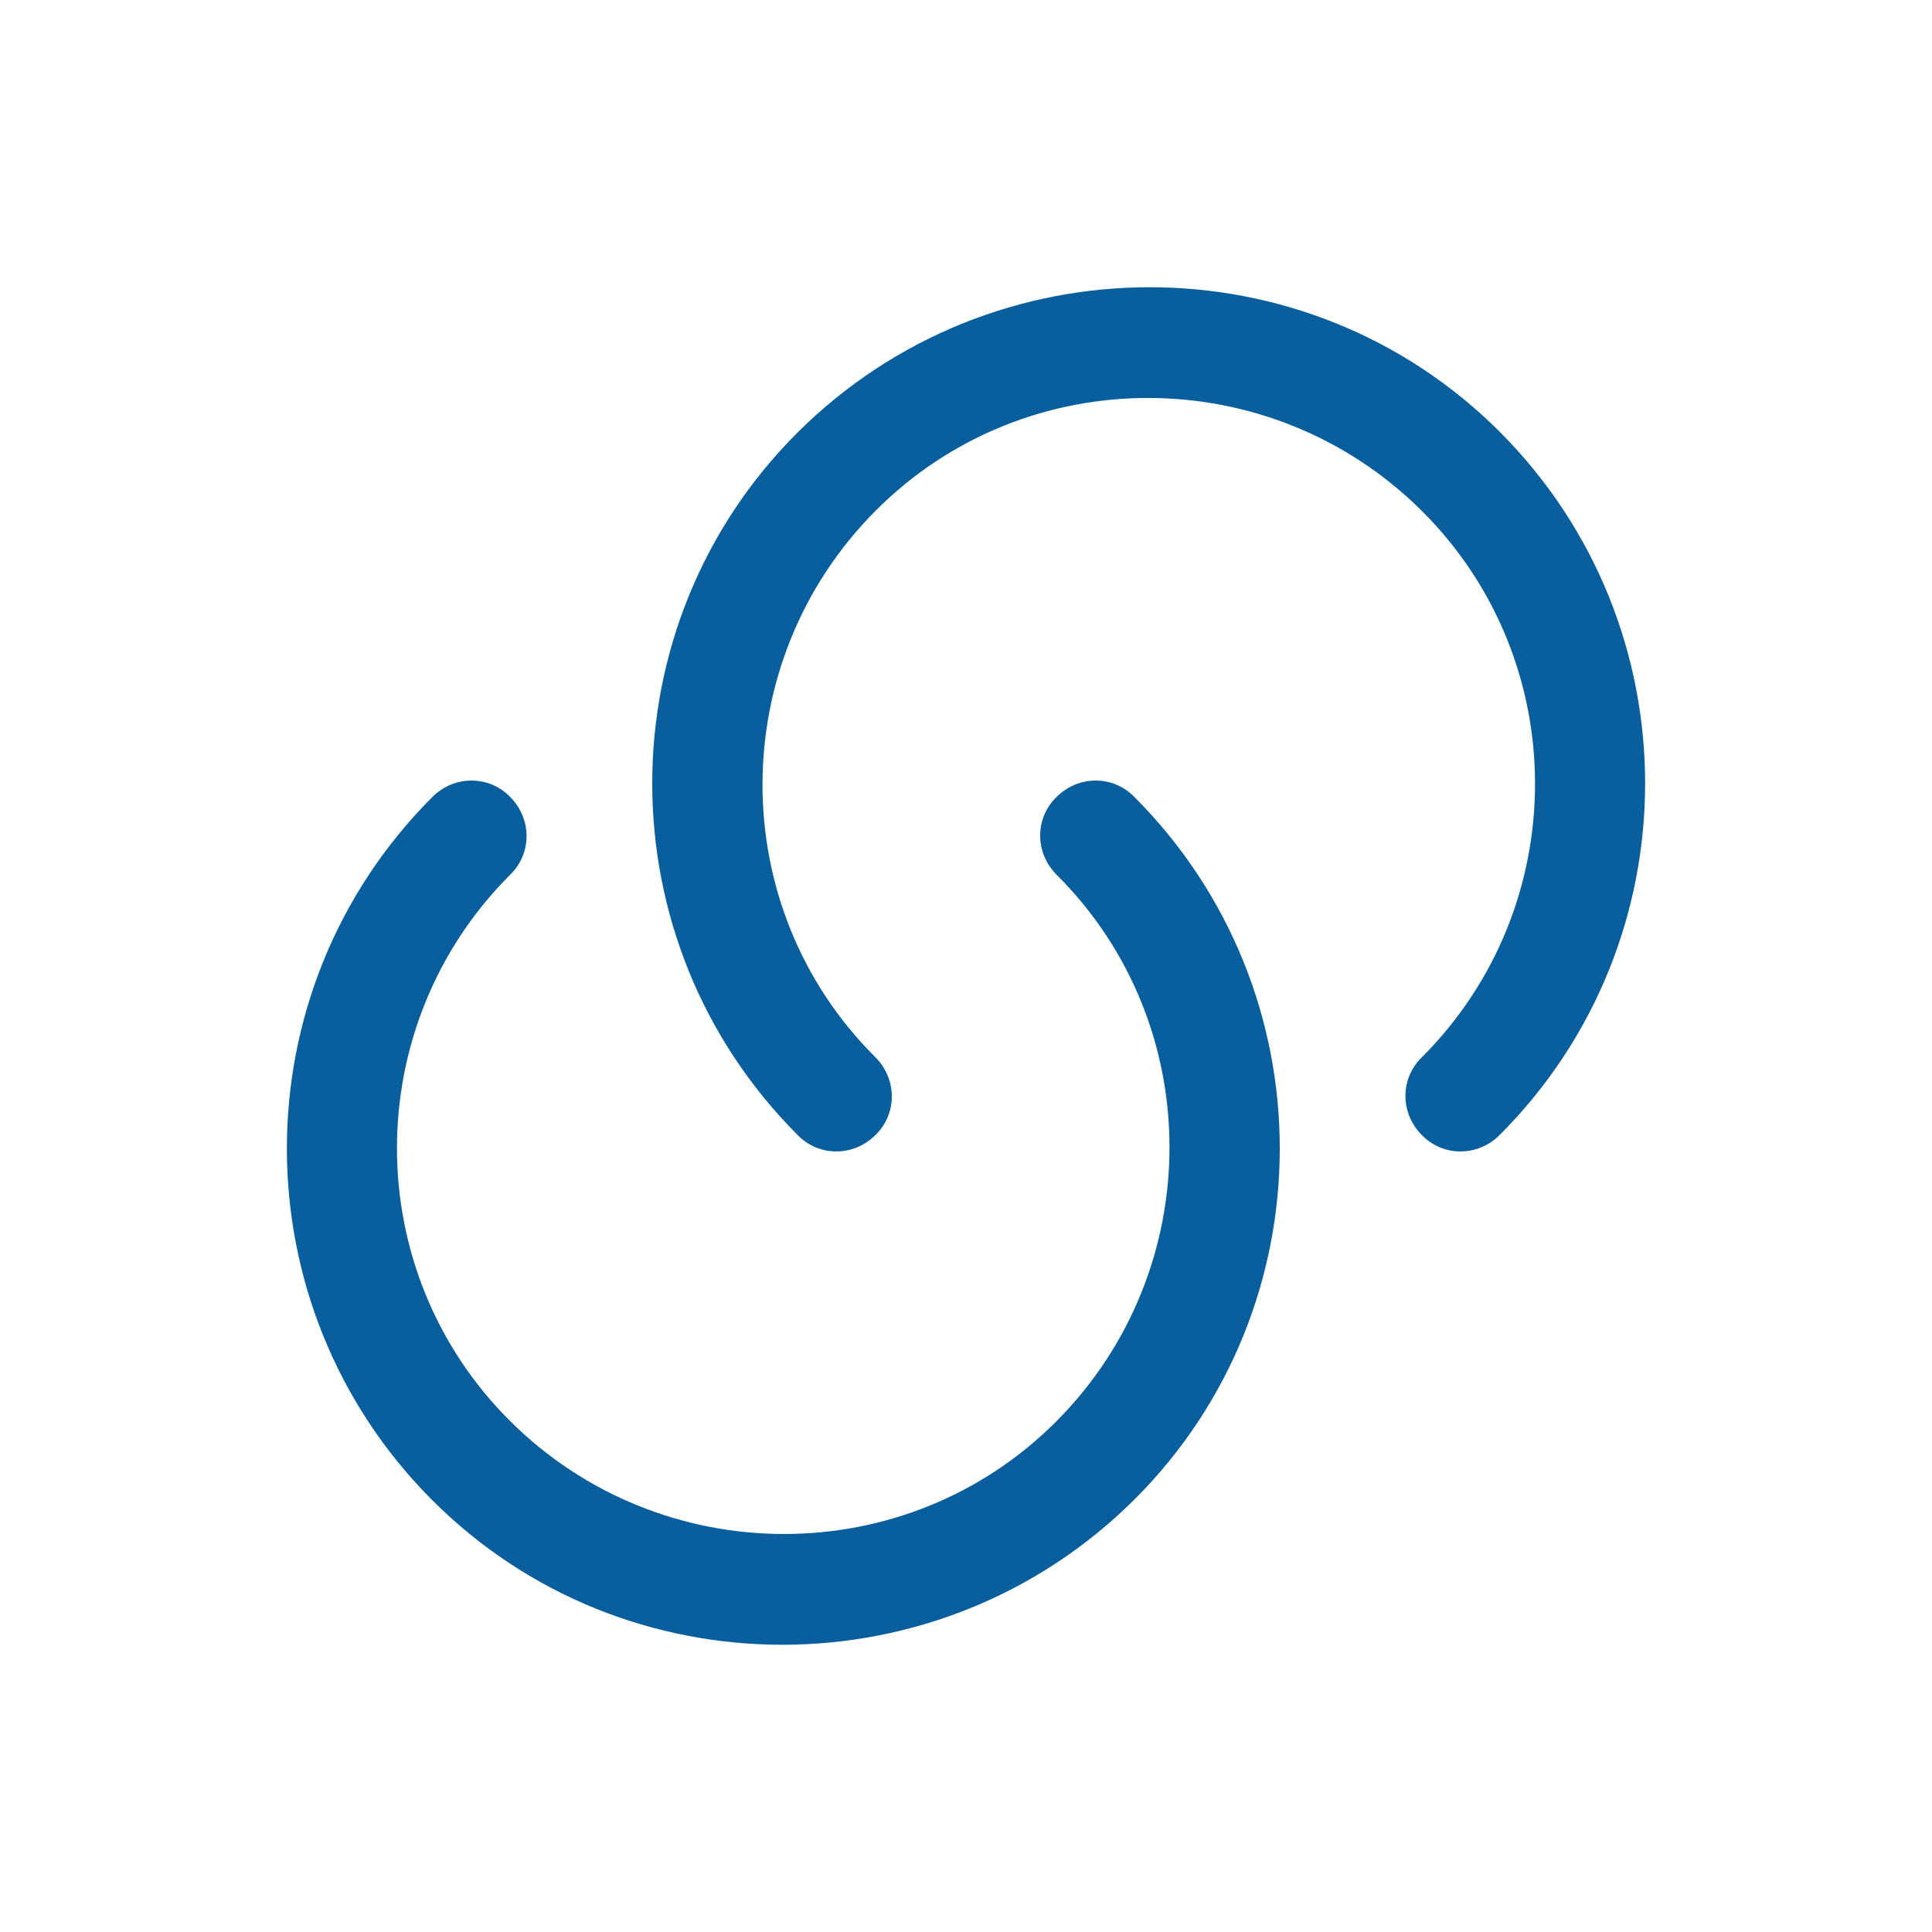
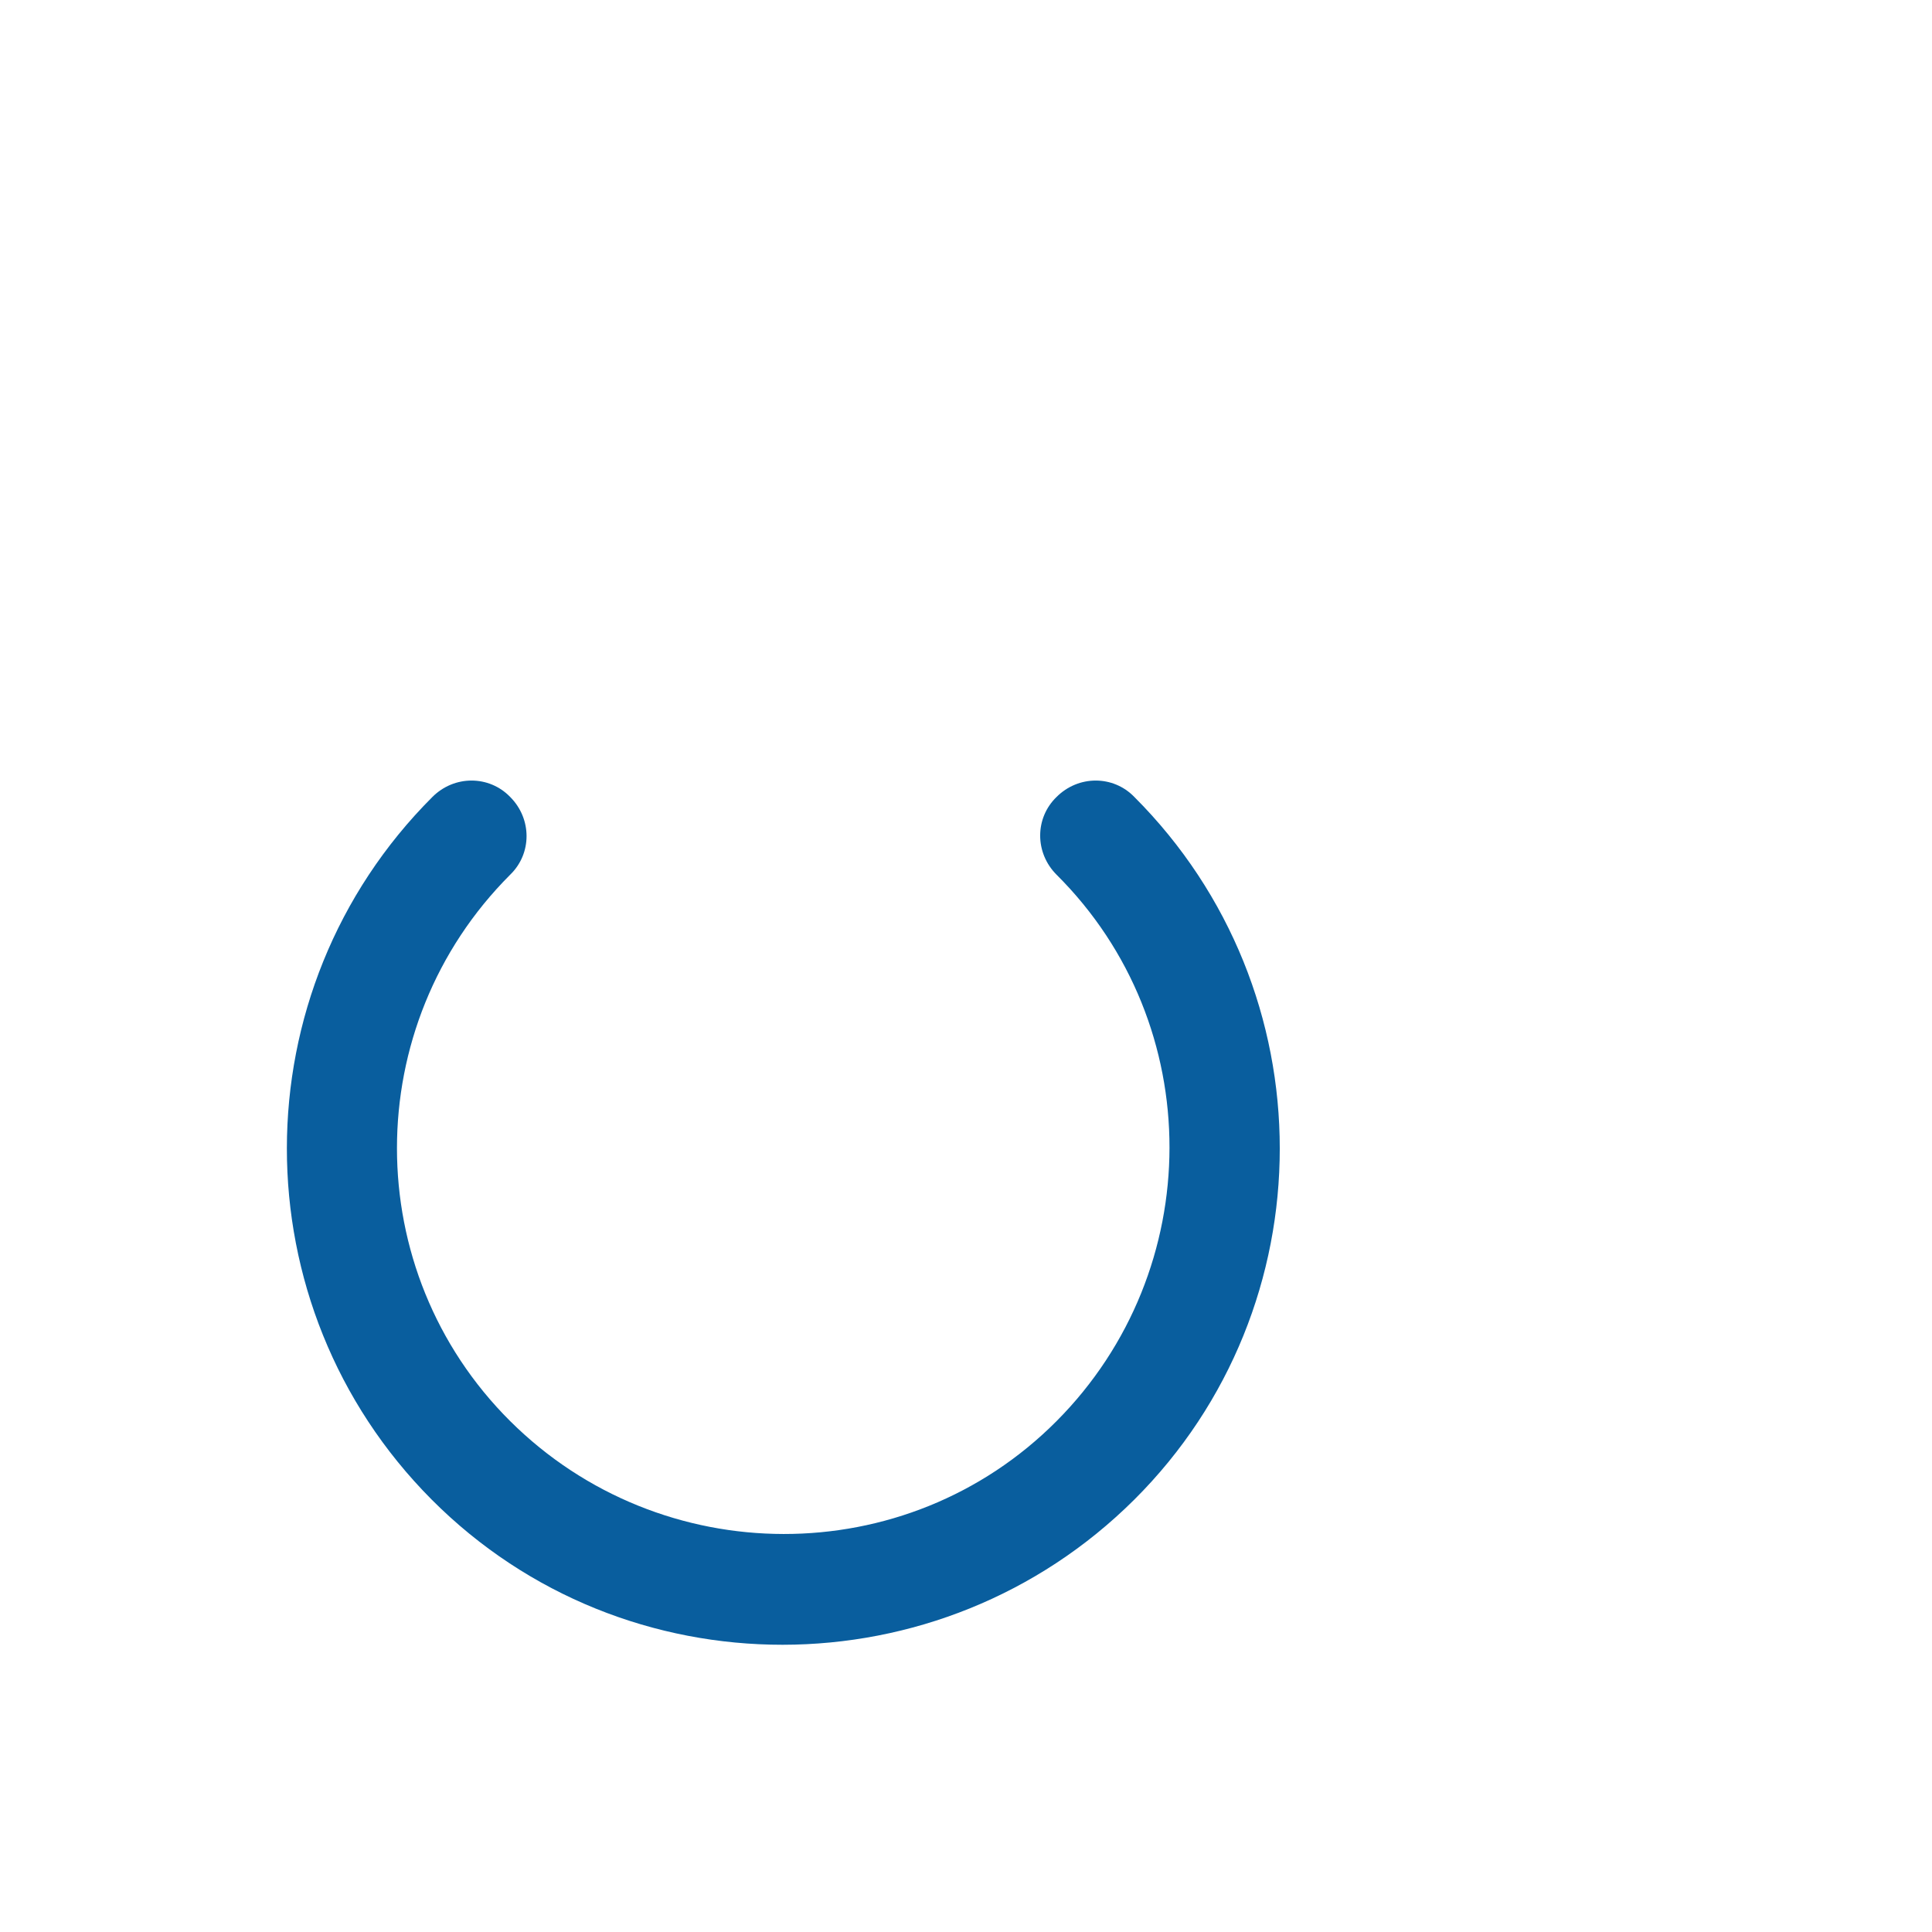
<svg xmlns="http://www.w3.org/2000/svg" width="16" height="16" viewBox="0 0 16 16" fill="none">
  <g id="vuesax/bold/link-2">
    <g id="link-2">
-       <path id="Vector" d="M12.419 9.4C12.238 9.581 11.95 9.581 11.775 9.4C11.594 9.219 11.594 8.931 11.775 8.756C13.025 7.506 13.025 5.475 11.775 4.231C10.525 2.987 8.494 2.981 7.25 4.231C6.006 5.481 6 7.513 7.25 8.756C7.431 8.938 7.431 9.225 7.25 9.4C7.069 9.581 6.781 9.581 6.606 9.4C5 7.794 5 5.181 6.606 3.581C8.213 1.981 10.825 1.975 12.425 3.581C14.025 5.188 14.025 7.794 12.419 9.4Z" fill="#095E9E" />
      <path id="Vector_2" d="M3.581 6.6C3.762 6.419 4.05 6.419 4.225 6.6C4.406 6.781 4.406 7.069 4.225 7.244C2.975 8.494 2.975 10.525 4.225 11.769C5.475 13.012 7.506 13.019 8.75 11.769C9.994 10.519 10 8.488 8.75 7.244C8.569 7.063 8.569 6.775 8.75 6.6C8.931 6.419 9.219 6.419 9.394 6.6C11 8.206 11 10.819 9.394 12.419C7.787 14.019 5.175 14.025 3.575 12.419C1.975 10.812 1.975 8.206 3.581 6.6Z" fill="#095E9E" />
    </g>
  </g>
</svg>